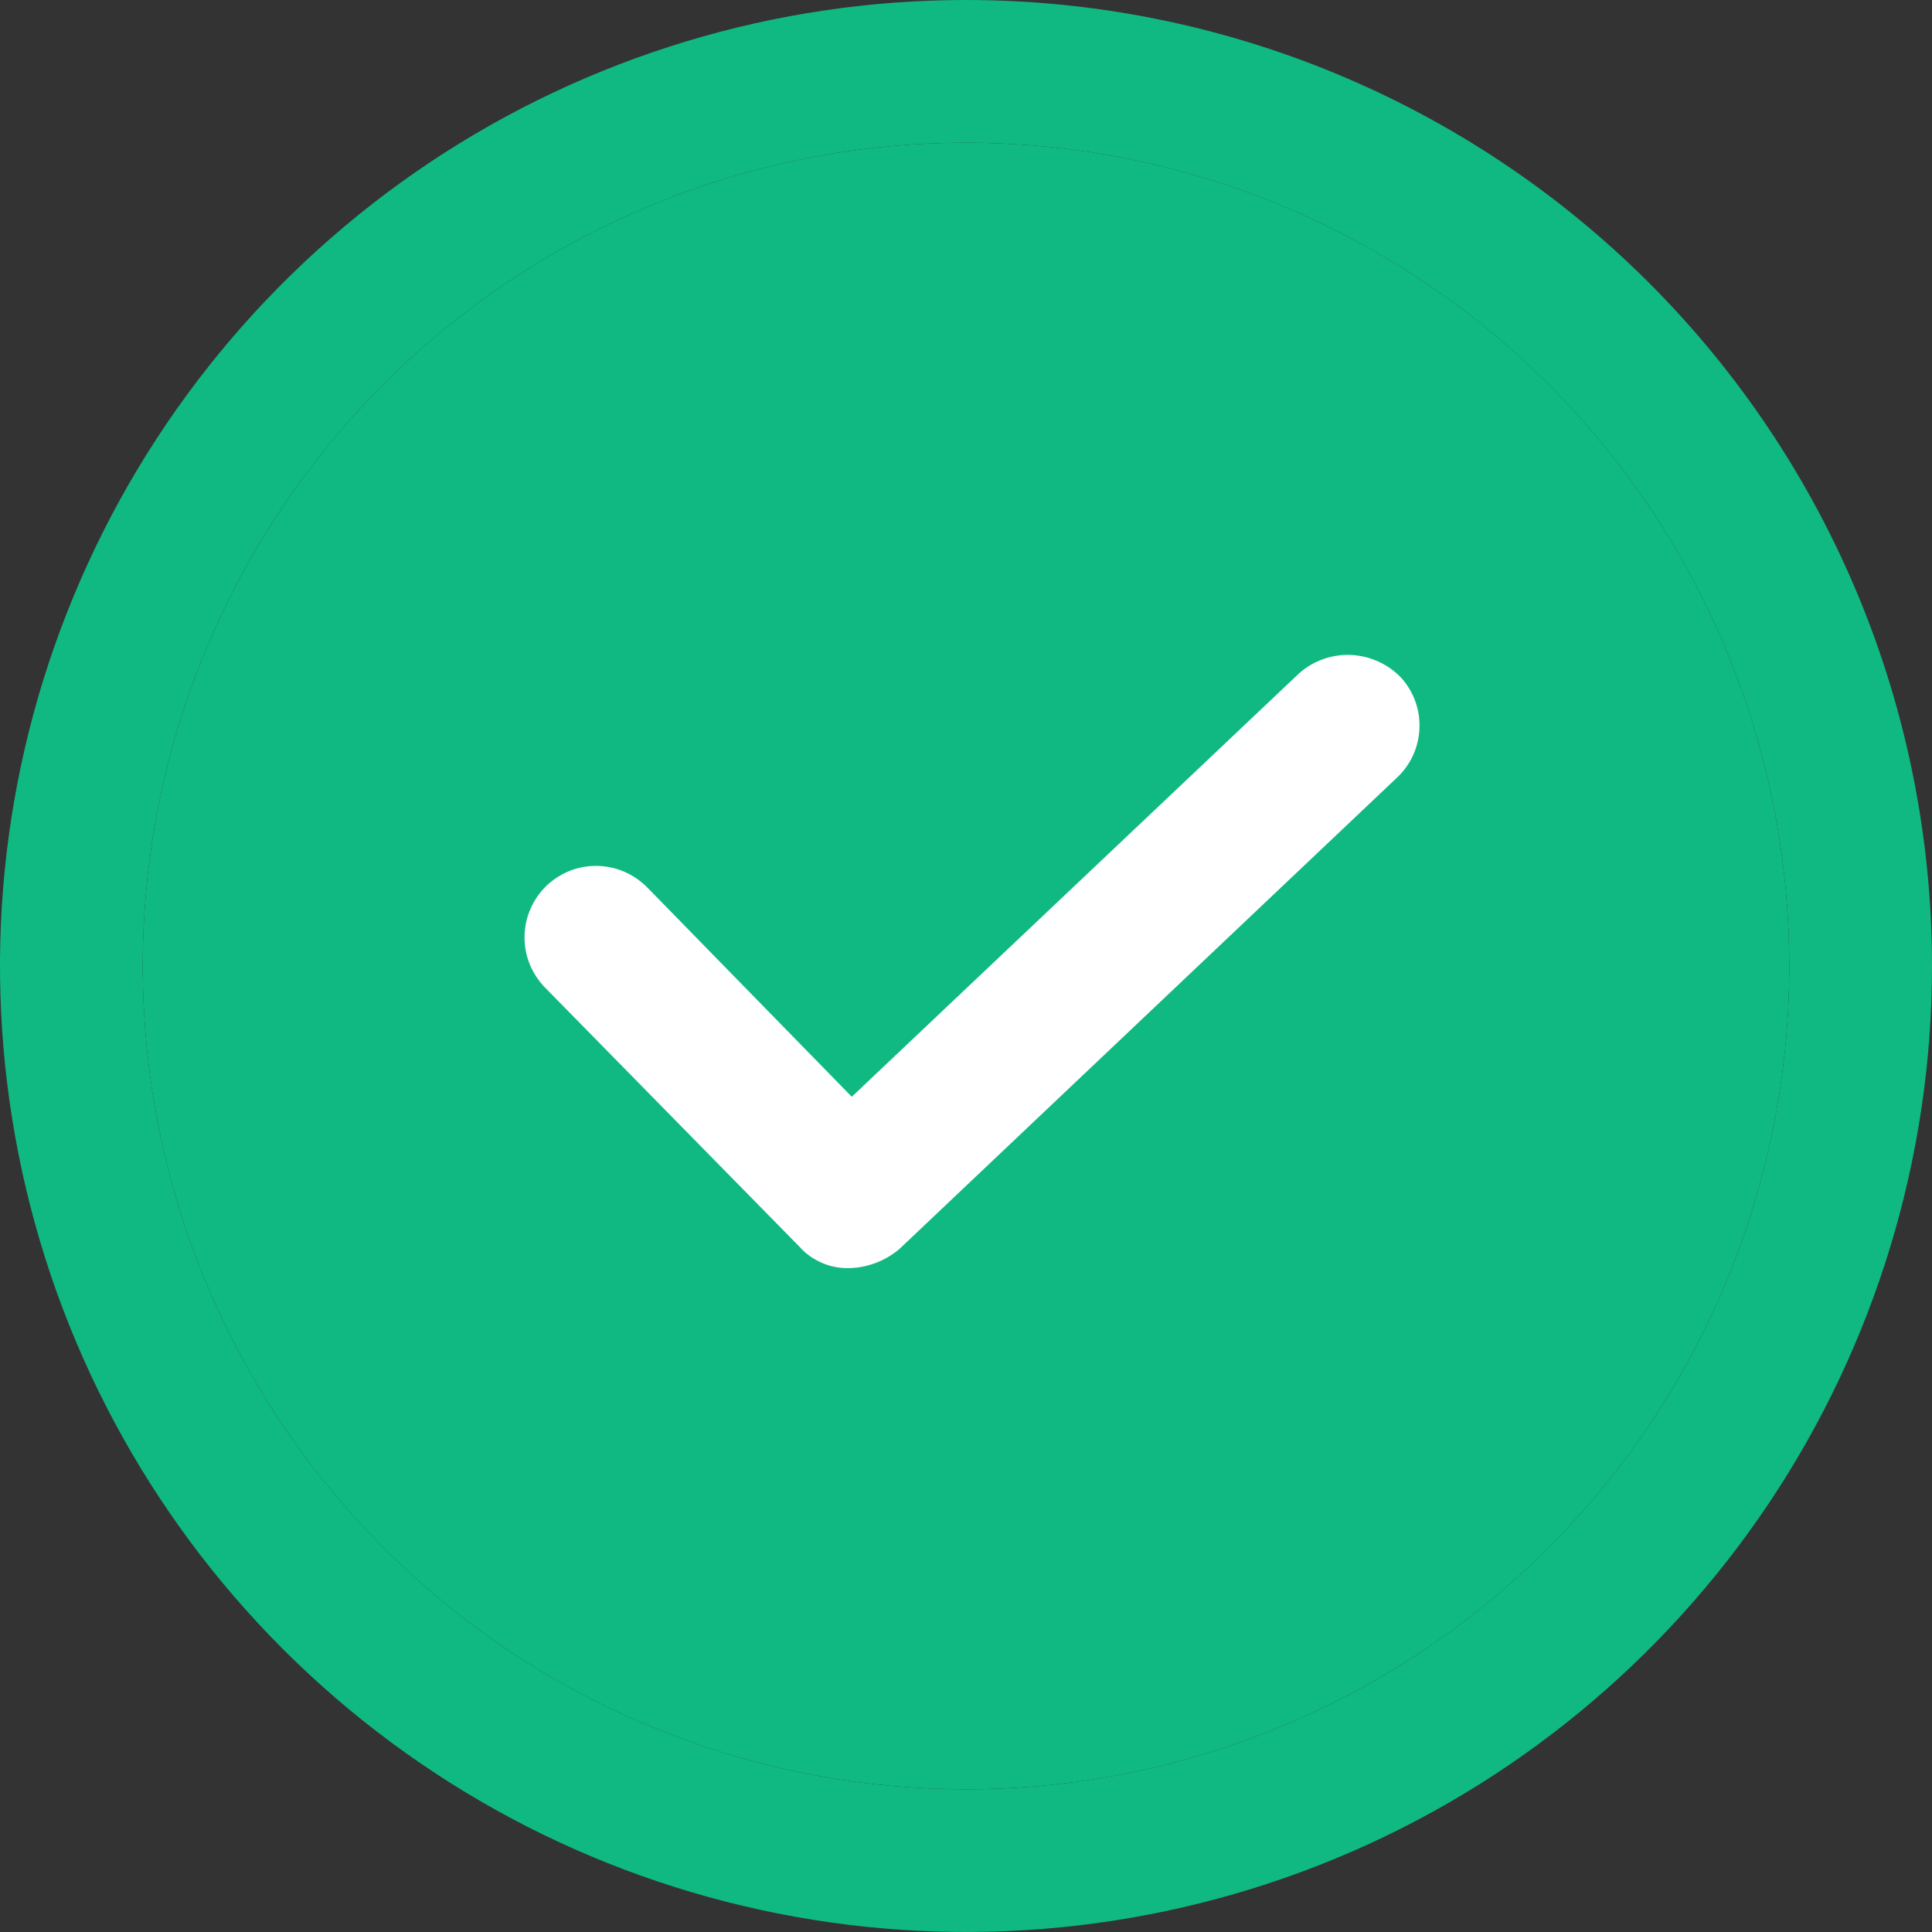
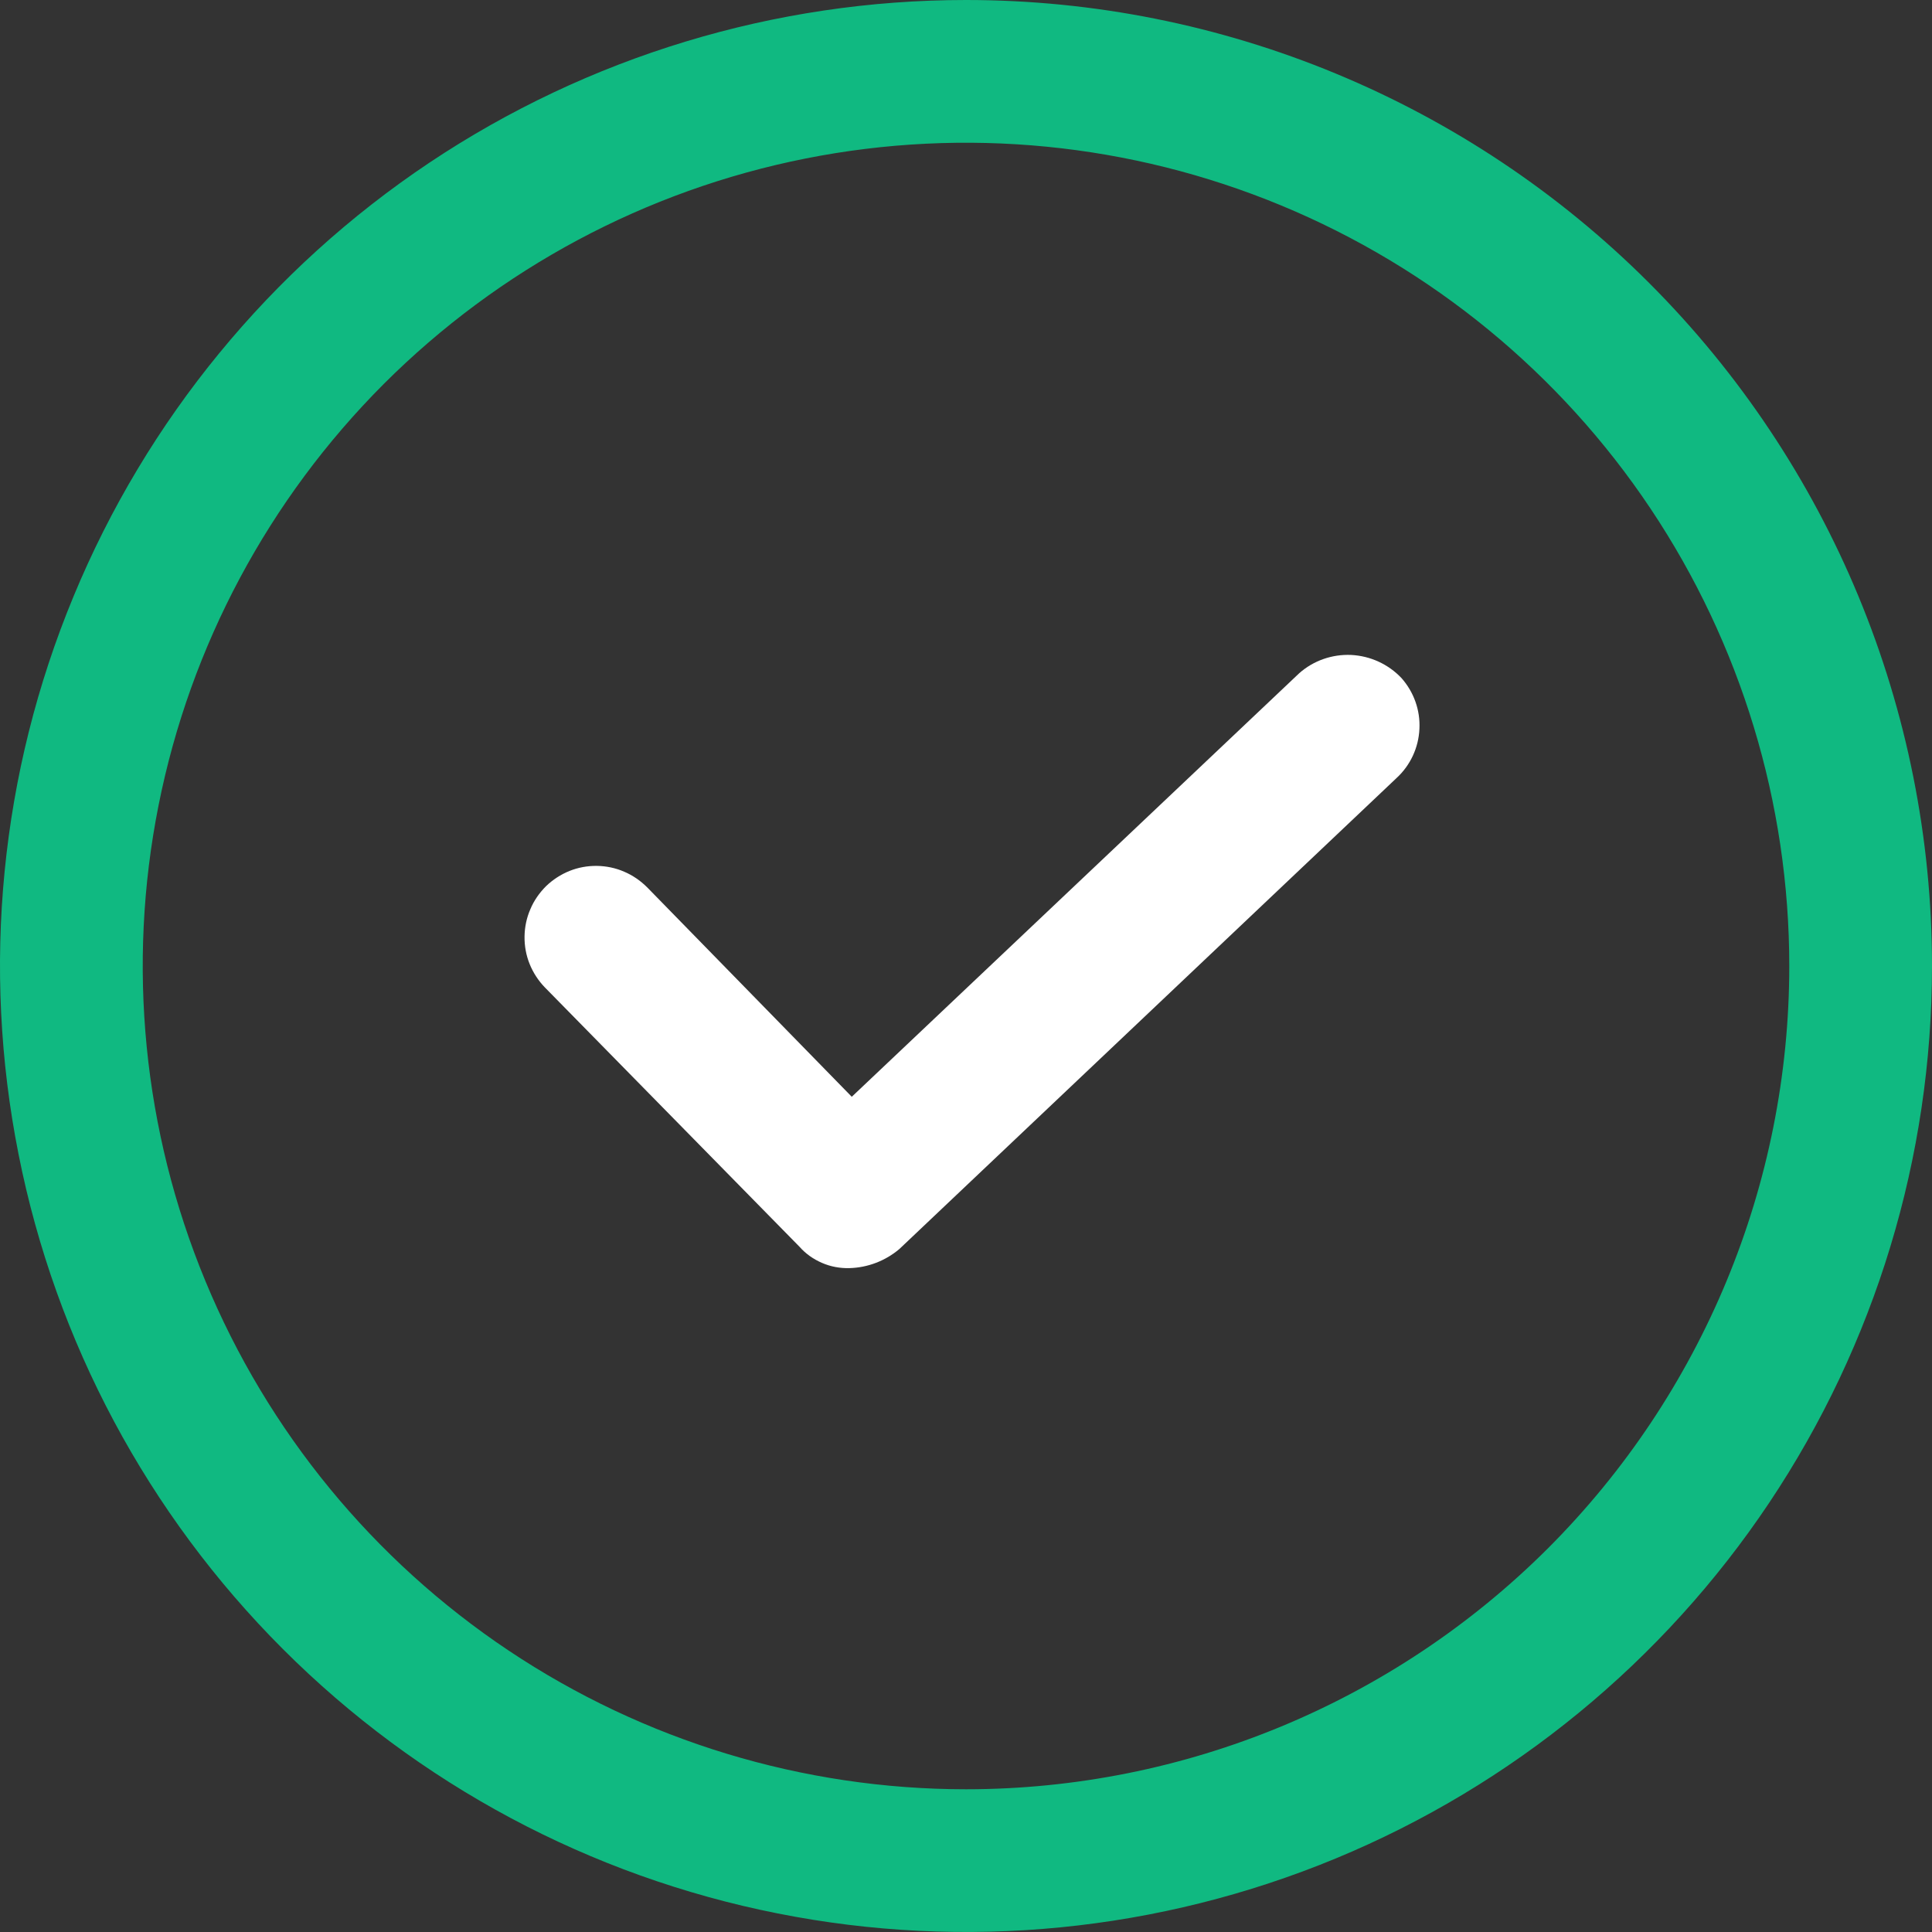
<svg xmlns="http://www.w3.org/2000/svg" width="16" height="16" viewBox="0 0 16 16" fill="none">
  <rect x="0" y="0" width="16" height="16" fill="#333333" stroke="none" />
  <path d="M8 0C6.418 0 4.871 0.469 3.555 1.348C2.24 2.227 1.214 3.477 0.609 4.939C0.003 6.4 -0.155 8.009 0.154 9.561C0.462 11.113 1.224 12.538 2.343 13.657C3.462 14.776 4.887 15.538 6.439 15.846C7.991 16.155 9.6 15.996 11.062 15.391C12.523 14.786 13.773 13.76 14.652 12.445C15.531 11.129 16 9.582 16 8C16 5.878 15.157 3.843 13.657 2.343C12.157 0.843 10.122 0 8 0ZM8 14.818C6.652 14.818 5.333 14.418 4.212 13.669C3.091 12.92 2.217 11.855 1.701 10.609C1.185 9.363 1.05 7.992 1.313 6.67C1.576 5.347 2.226 4.133 3.179 3.179C4.133 2.226 5.347 1.576 6.67 1.313C7.992 1.05 9.363 1.185 10.609 1.701C11.855 2.217 12.92 3.091 13.669 4.212C14.418 5.333 14.818 6.652 14.818 8C14.818 9.808 14.099 11.542 12.821 12.821C11.542 14.099 9.808 14.818 8 14.818Z" fill="#10B981" />
-   <path d="M8 14.818C6.652 14.818 5.333 14.418 4.212 13.669C3.091 12.92 2.217 11.855 1.701 10.609C1.185 9.363 1.05 7.992 1.313 6.67C1.576 5.347 2.226 4.133 3.179 3.179C4.133 2.226 5.347 1.576 6.67 1.313C7.992 1.05 9.363 1.185 10.609 1.701C11.855 2.217 12.92 3.091 13.669 4.212C14.418 5.333 14.818 6.652 14.818 8C14.818 9.808 14.099 11.542 12.821 12.821C11.542 14.099 9.808 14.818 8 14.818Z" fill="#10B981" />
  <path d="M10.759 5.576L7.054 9.083L5.36 7.349C5.305 7.294 5.24 7.249 5.169 7.219C5.098 7.188 5.021 7.172 4.943 7.171C4.865 7.17 4.788 7.184 4.716 7.213C4.644 7.242 4.578 7.285 4.522 7.339C4.467 7.394 4.422 7.458 4.392 7.53C4.361 7.601 4.345 7.678 4.344 7.756C4.343 7.834 4.357 7.911 4.386 7.983C4.415 8.055 4.458 8.121 4.512 8.177L6.621 10.325C6.672 10.383 6.736 10.428 6.808 10.459C6.879 10.49 6.957 10.504 7.034 10.502C7.186 10.498 7.332 10.442 7.448 10.344L11.566 6.443C11.68 6.338 11.748 6.192 11.755 6.037C11.763 5.882 11.709 5.731 11.606 5.615C11.497 5.5 11.348 5.432 11.19 5.424C11.032 5.417 10.877 5.471 10.759 5.576Z" fill="white" />
</svg>